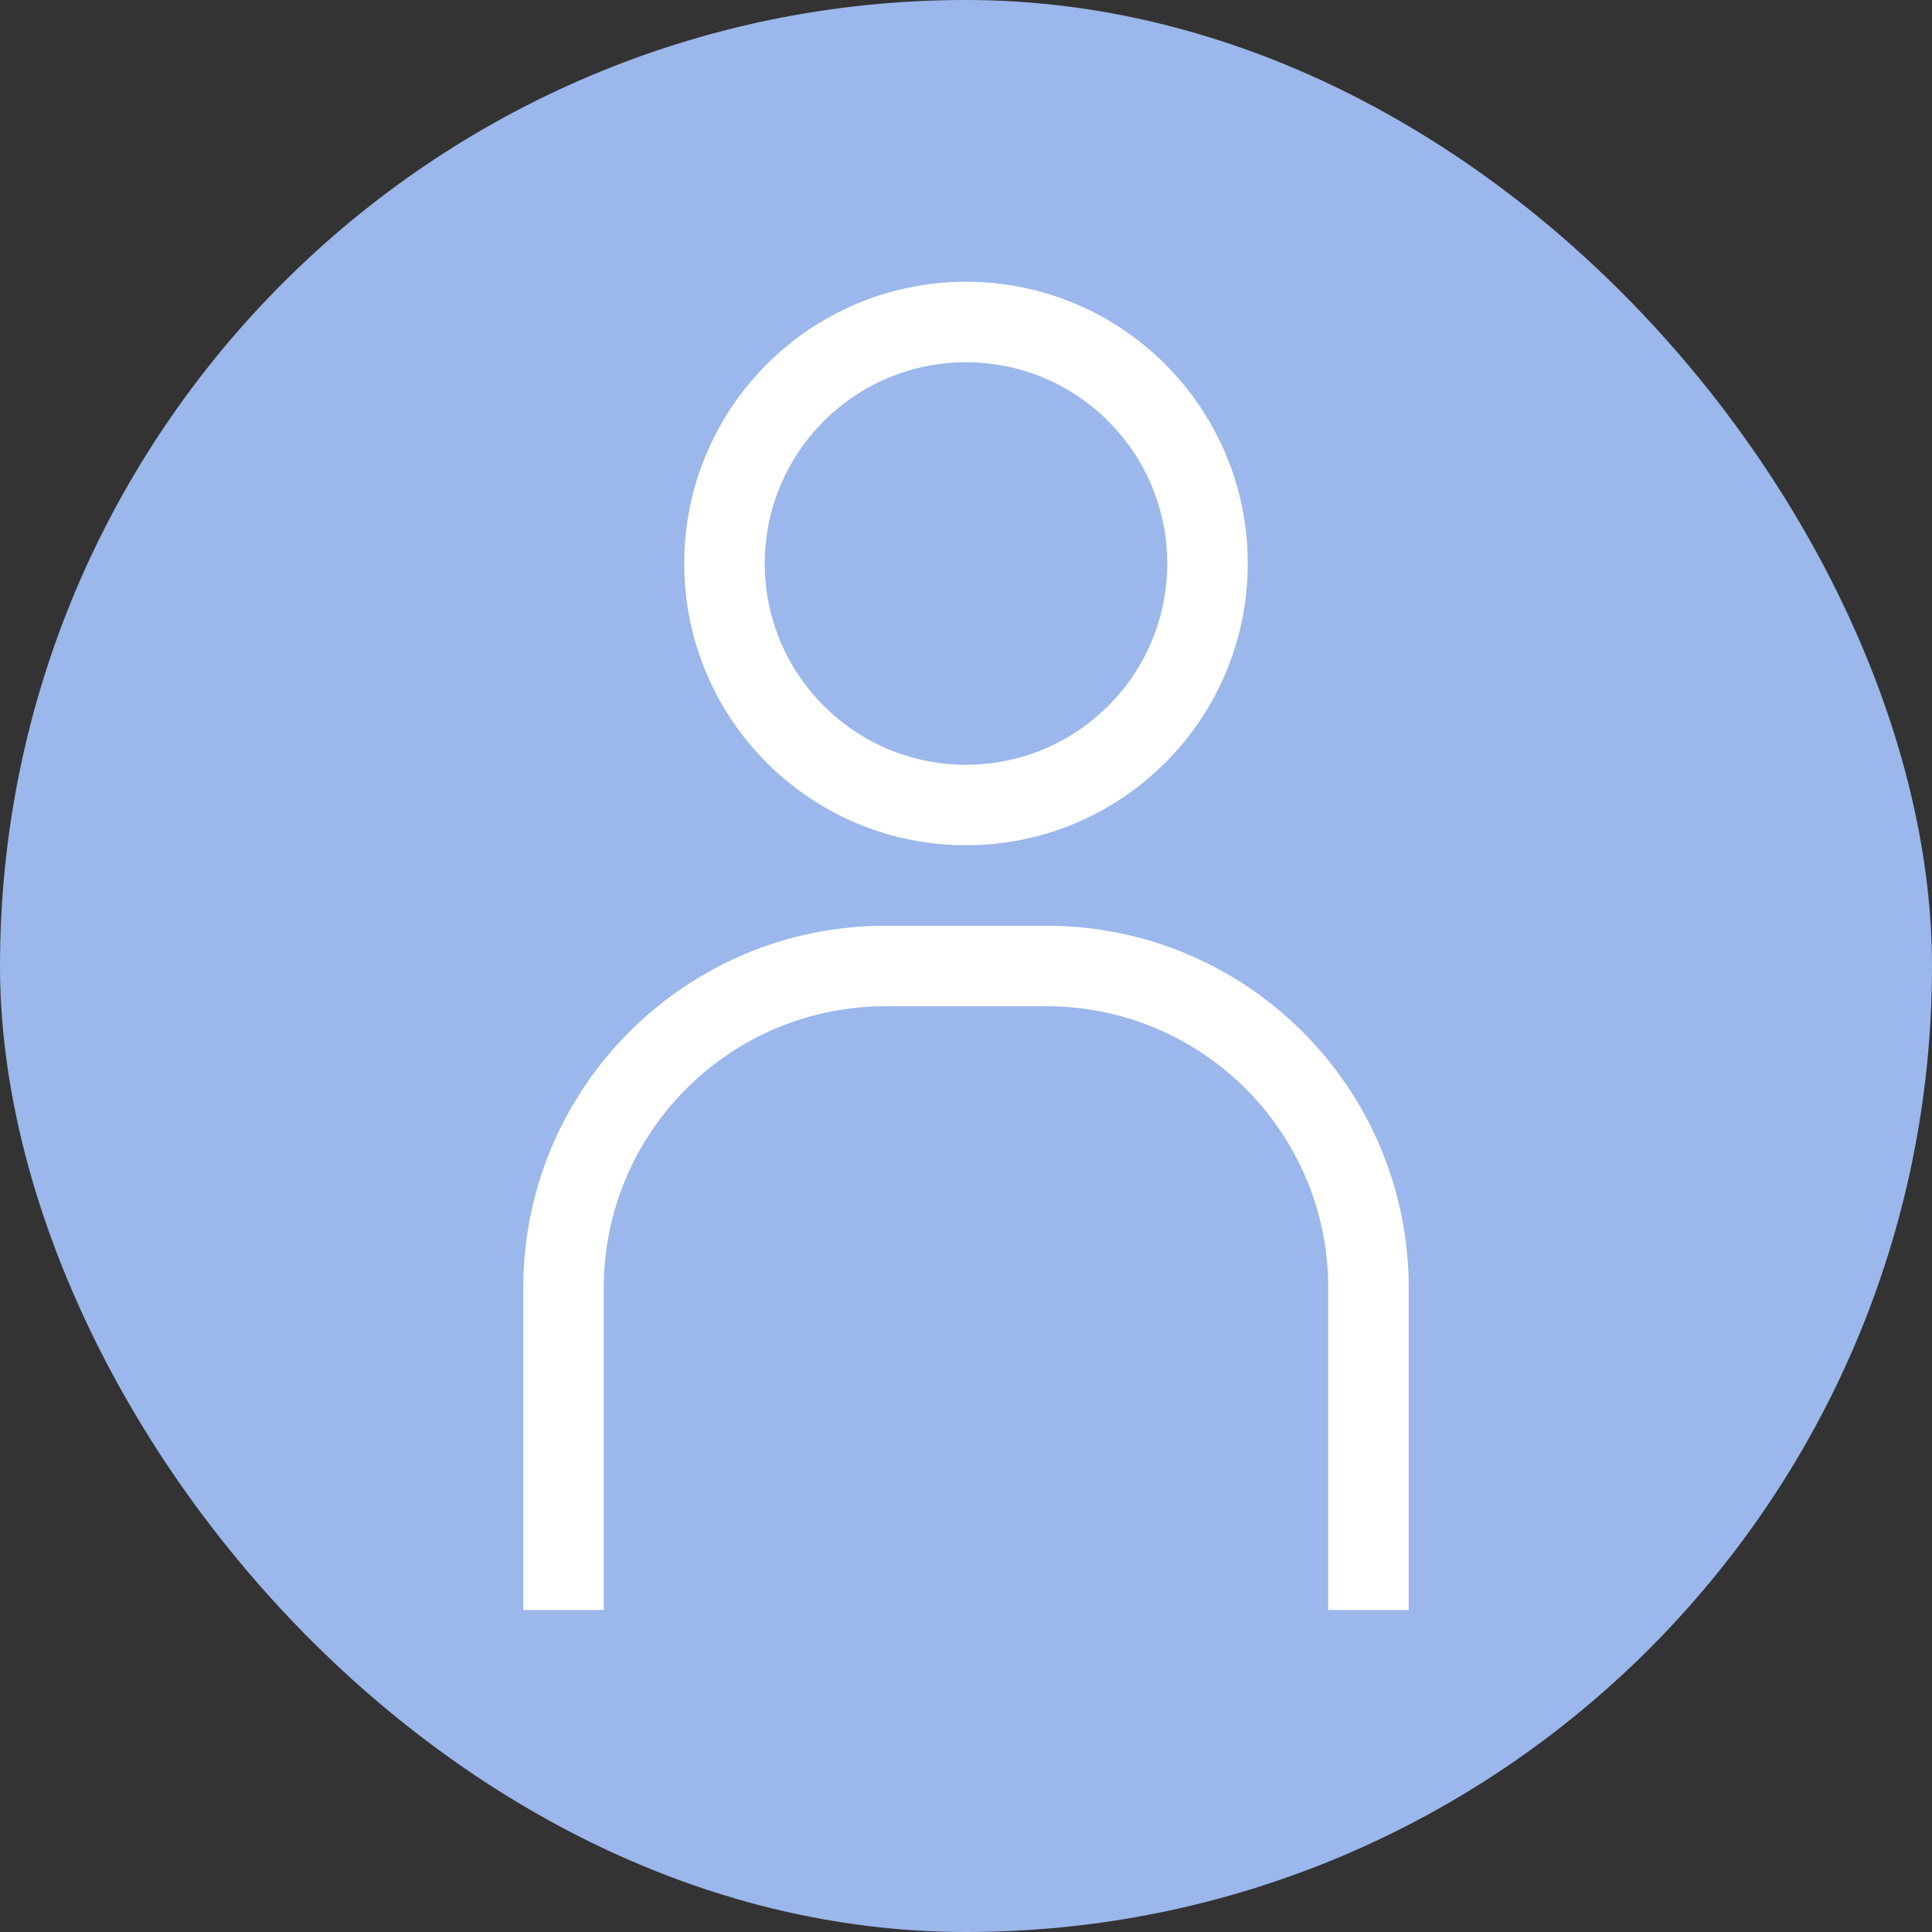
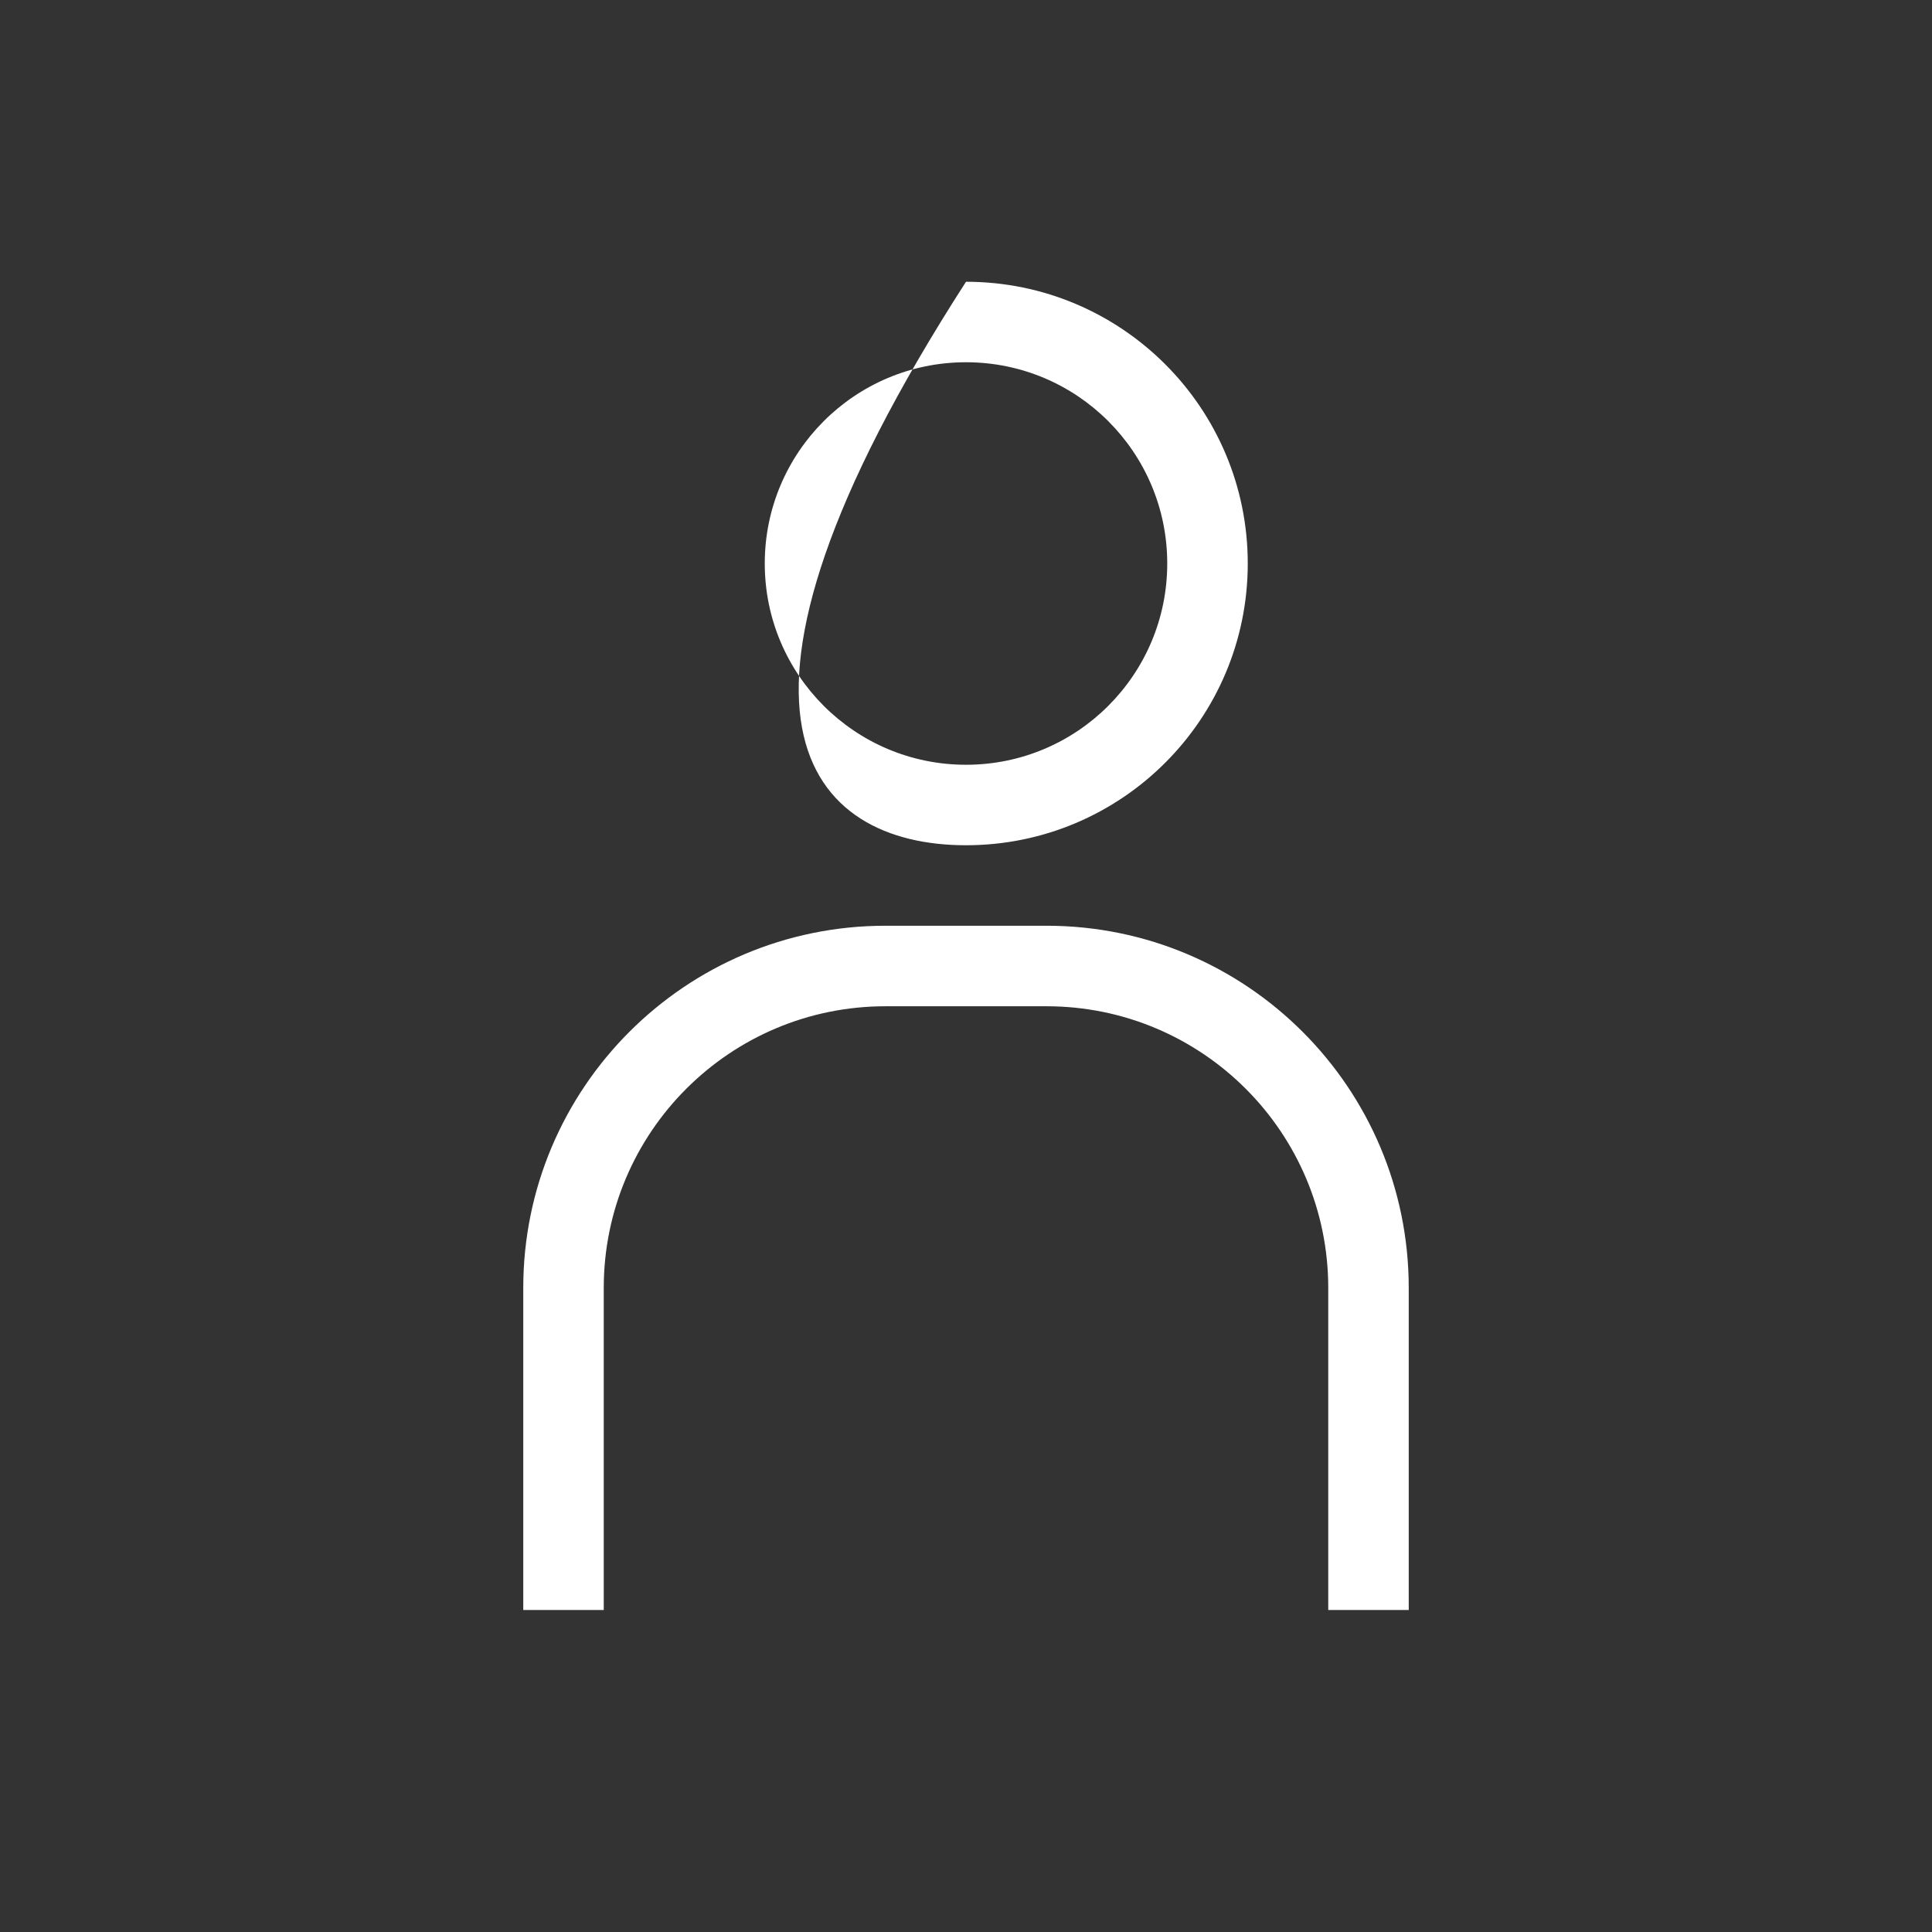
<svg xmlns="http://www.w3.org/2000/svg" width="56" height="56" viewBox="0 0 56 56" fill="none">
  <rect x="0" y="0" width="56" height="56" fill="#333333" stroke="none" />
-   <rect width="56" height="56" rx="28" fill="#9BB7EB" />
-   <path fill-rule="evenodd" clip-rule="evenodd" d="M22.167 16.333C22.167 13.112 24.778 10.5 28 10.5C31.222 10.5 33.833 13.112 33.833 16.333C33.833 19.555 31.222 22.167 28 22.167C24.778 22.167 22.167 19.555 22.167 16.333ZM28 8.167C23.49 8.167 19.833 11.823 19.833 16.333C19.833 20.844 23.49 24.5 28 24.5C32.51 24.5 36.167 20.844 36.167 16.333C36.167 11.823 32.51 8.167 28 8.167ZM25.667 26.833C19.868 26.833 15.167 31.534 15.167 37.333V46.667H17.5V37.333C17.5 32.823 21.156 29.167 25.667 29.167H30.333C34.844 29.167 38.5 32.823 38.5 37.333V46.667H40.833V37.333C40.833 31.534 36.132 26.833 30.333 26.833H25.667Z" fill="white" />
+   <path fill-rule="evenodd" clip-rule="evenodd" d="M22.167 16.333C22.167 13.112 24.778 10.5 28 10.5C31.222 10.5 33.833 13.112 33.833 16.333C33.833 19.555 31.222 22.167 28 22.167C24.778 22.167 22.167 19.555 22.167 16.333ZM28 8.167C19.833 20.844 23.49 24.5 28 24.5C32.51 24.5 36.167 20.844 36.167 16.333C36.167 11.823 32.51 8.167 28 8.167ZM25.667 26.833C19.868 26.833 15.167 31.534 15.167 37.333V46.667H17.5V37.333C17.5 32.823 21.156 29.167 25.667 29.167H30.333C34.844 29.167 38.5 32.823 38.5 37.333V46.667H40.833V37.333C40.833 31.534 36.132 26.833 30.333 26.833H25.667Z" fill="white" />
</svg>